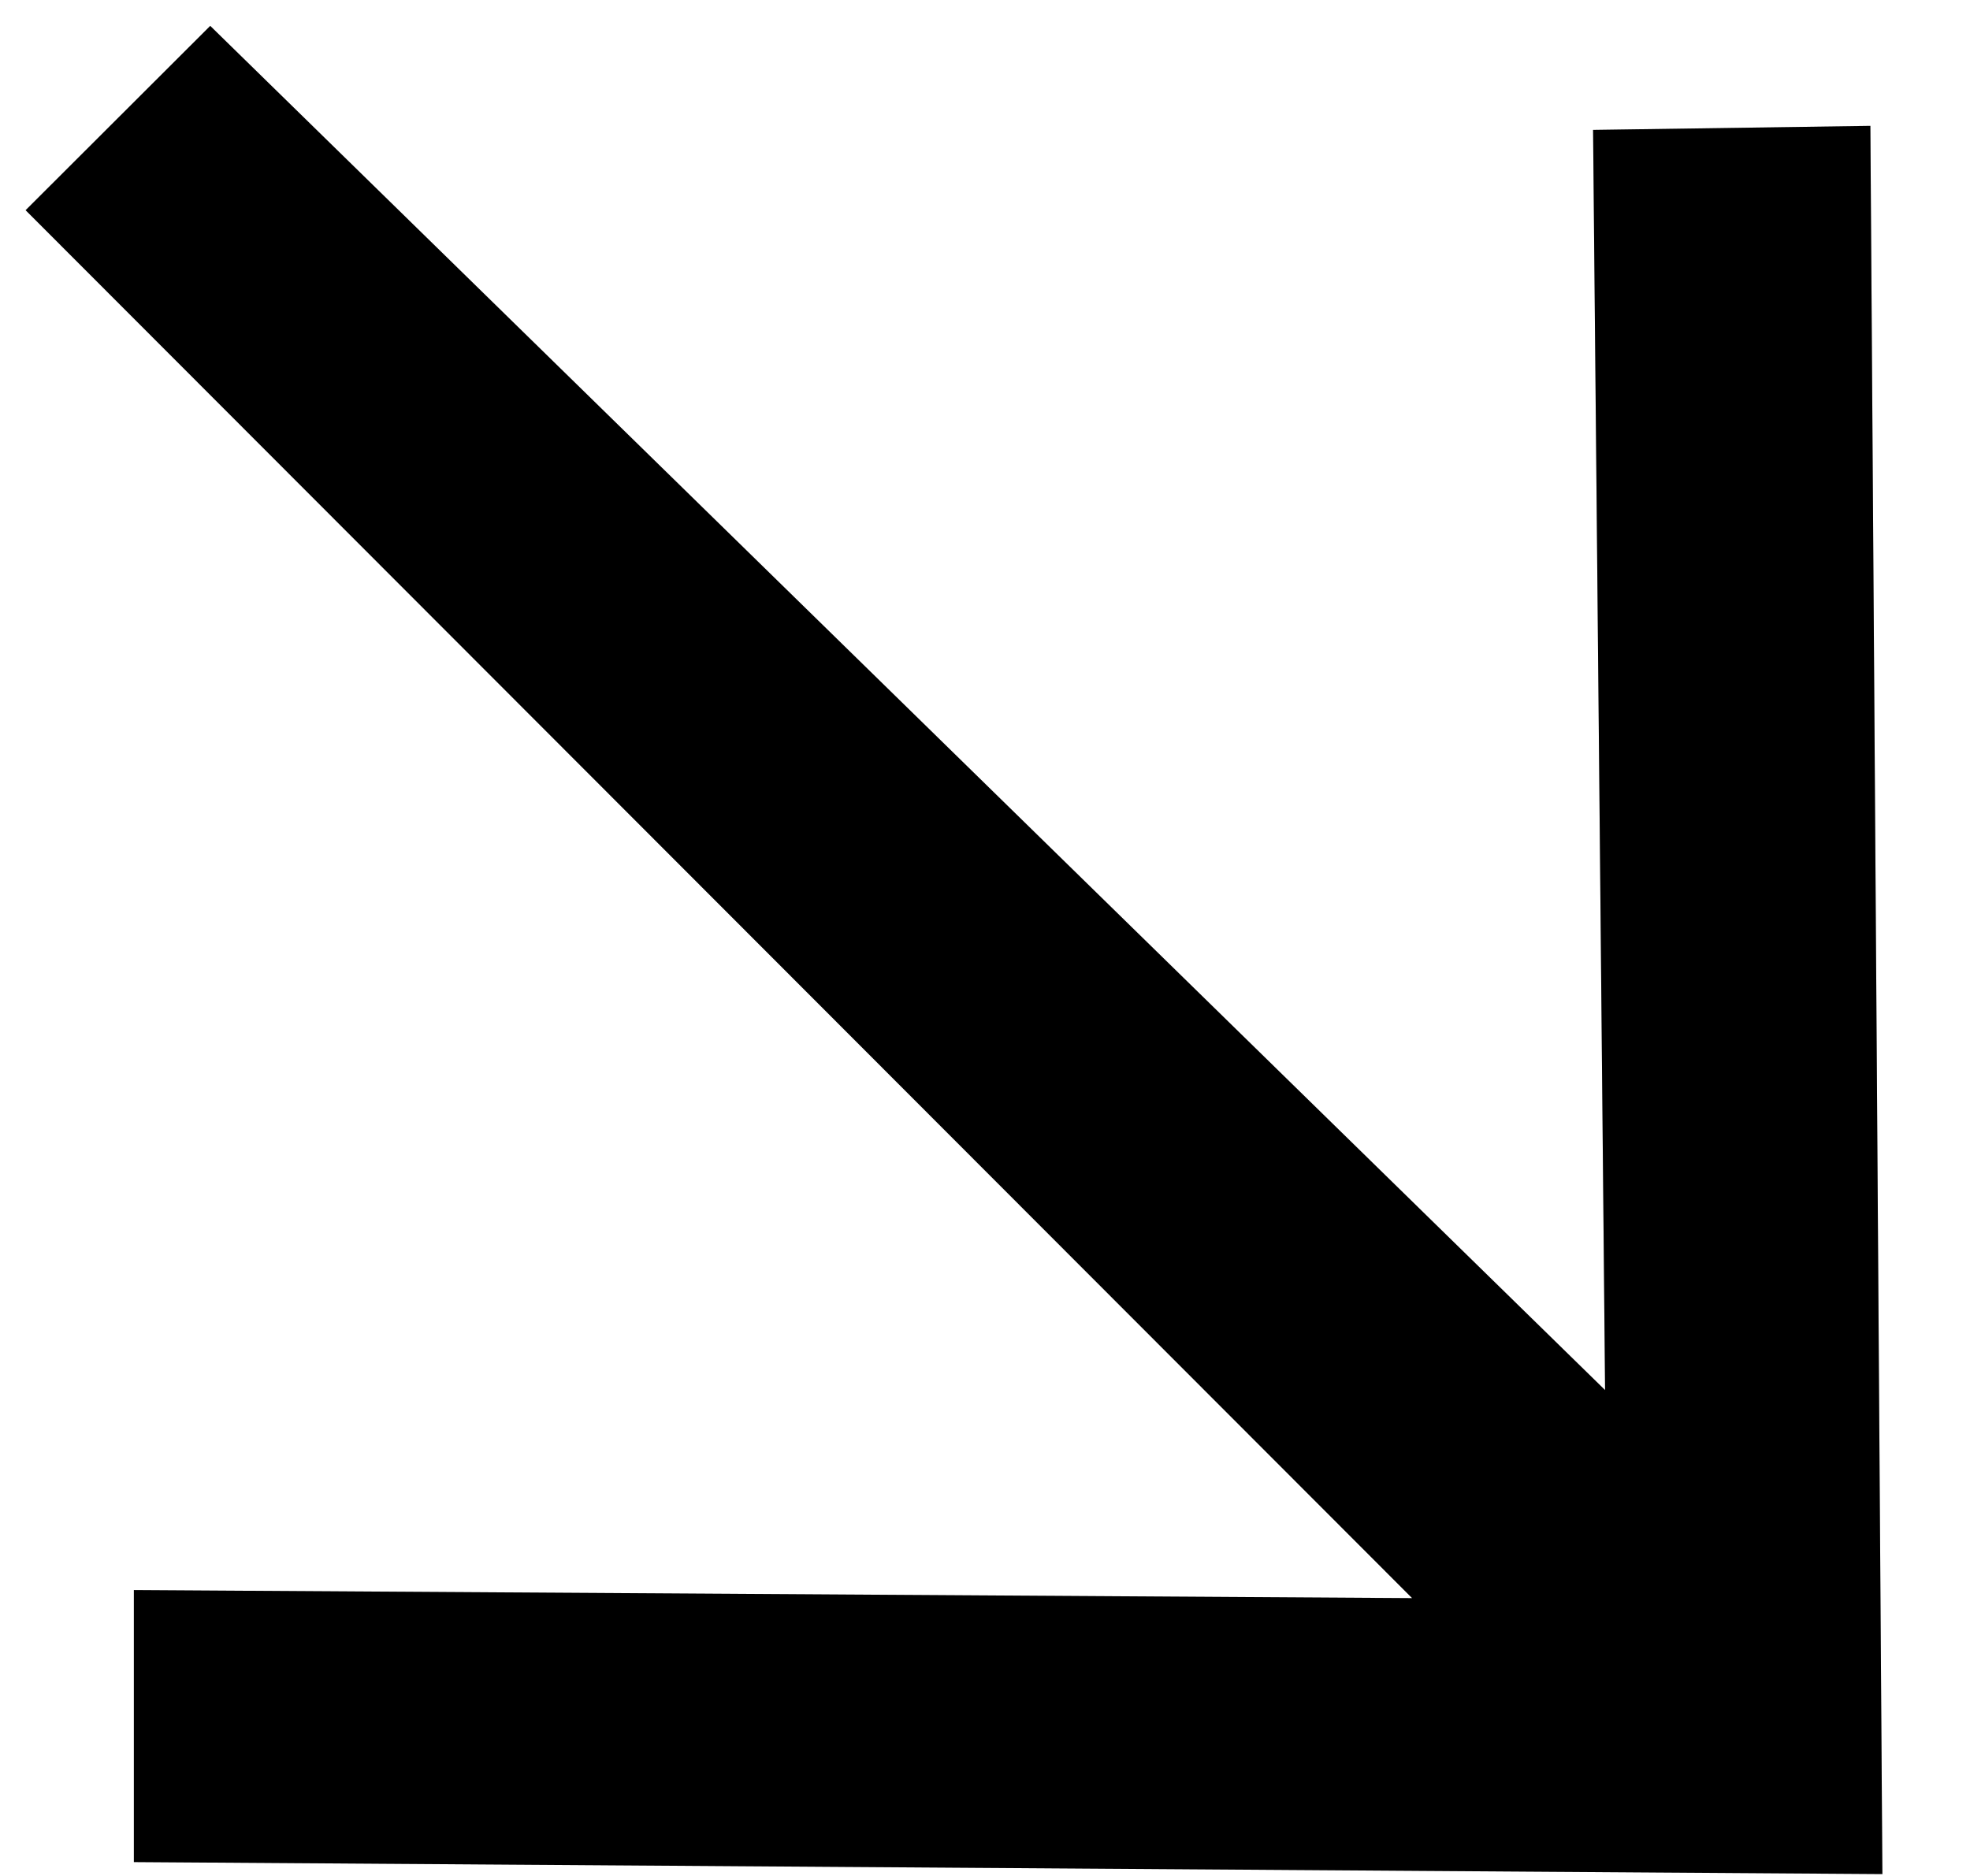
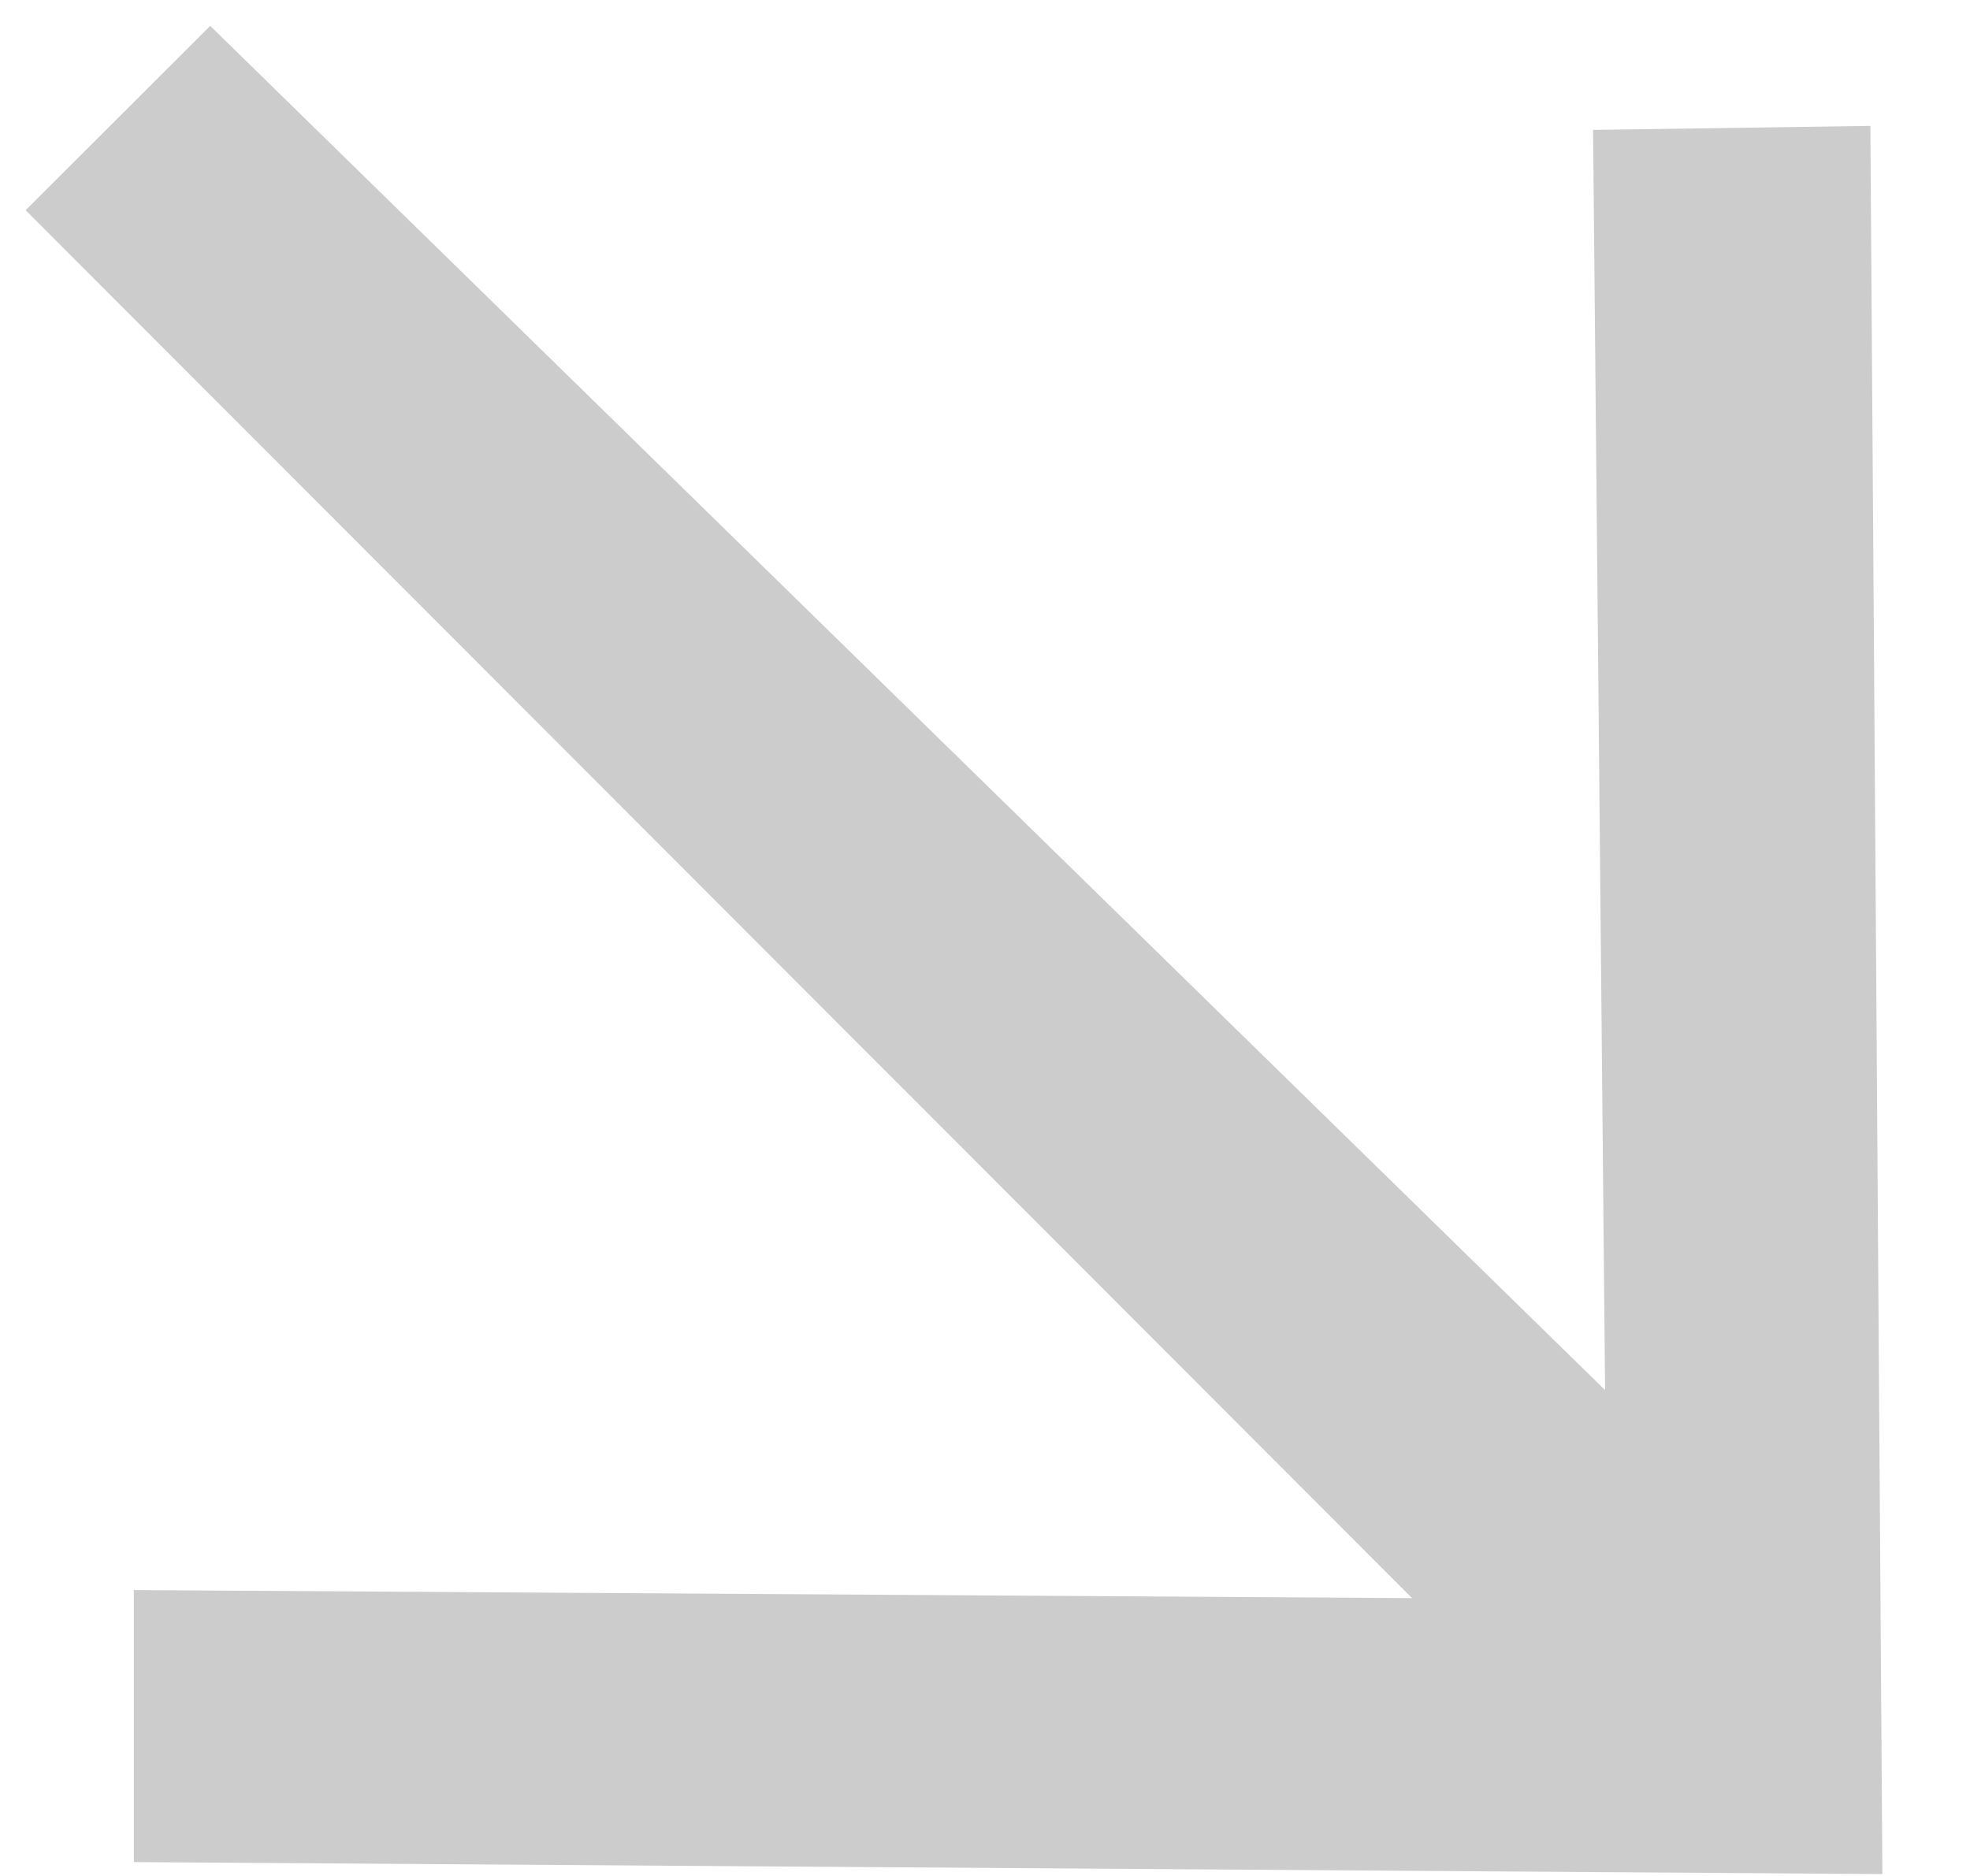
<svg xmlns="http://www.w3.org/2000/svg" width="21" height="20" viewBox="0 0 21 20" fill="none">
-   <path fill-rule="evenodd" clip-rule="evenodd" d="M16.982 1.385L17.11 14.82L2.241 0.276L0.273 2.241L15.053 17.038L1.427 16.952L1.427 19.852L20.066 19.98L19.938 1.342L16.982 1.385Z" fill="black" />
  <path fill-rule="evenodd" clip-rule="evenodd" d="M16.982 1.385L17.11 14.82L2.241 0.276L0.273 2.241L15.053 17.038L1.427 16.952L1.427 19.852L20.066 19.98L19.938 1.342L16.982 1.385Z" fill="black" fill-opacity="0.2" />
</svg>